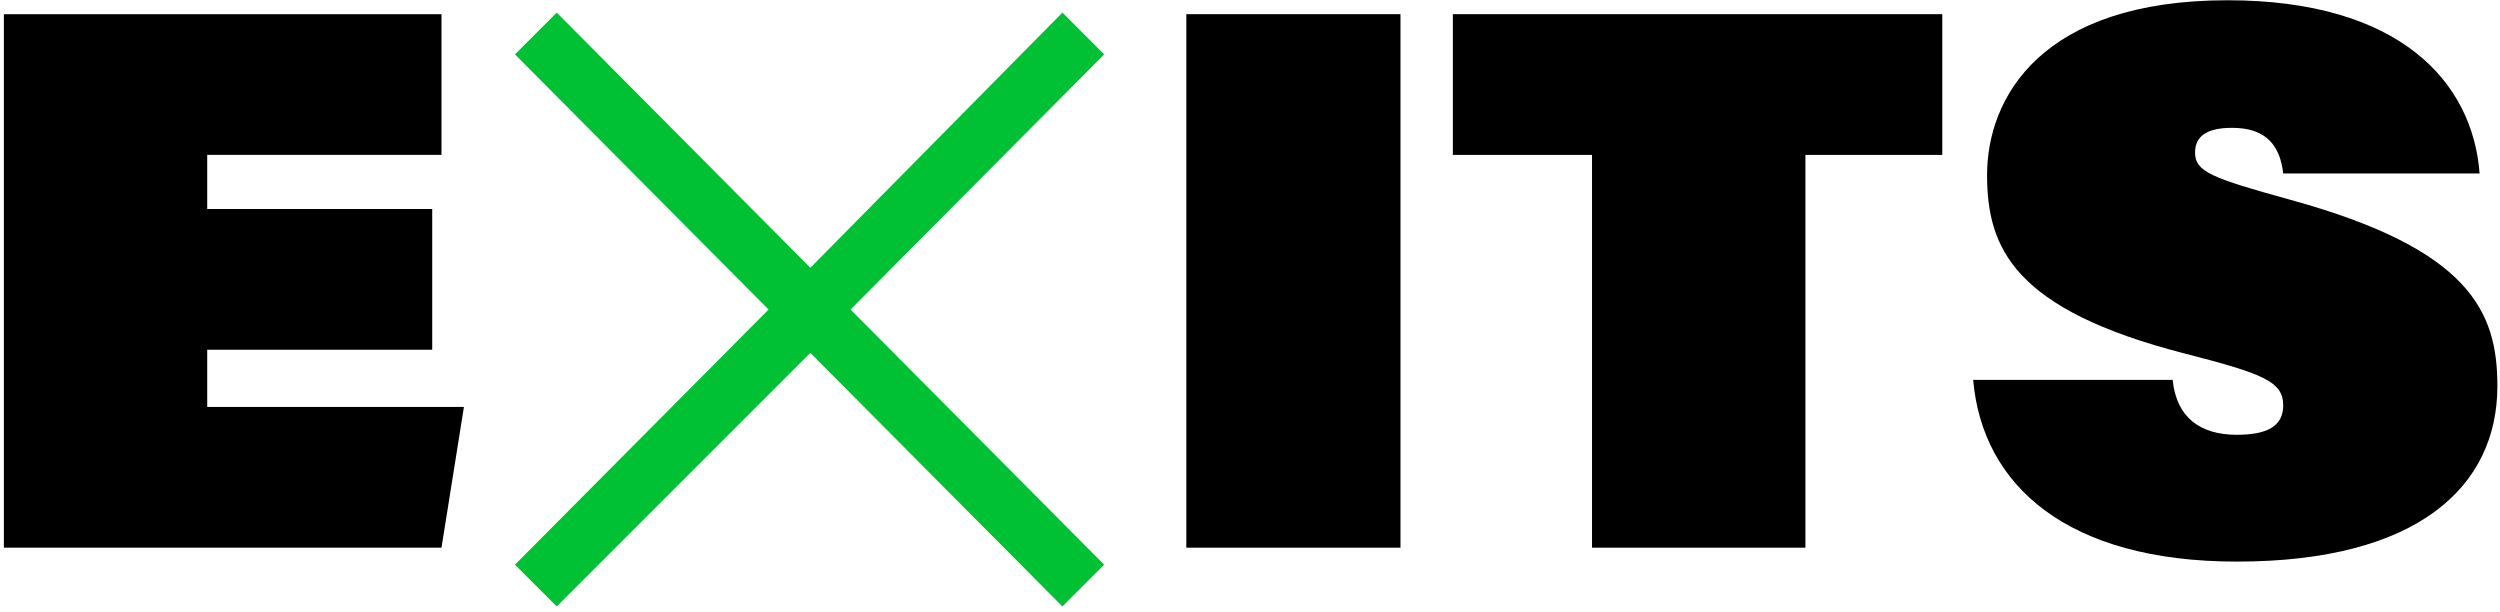
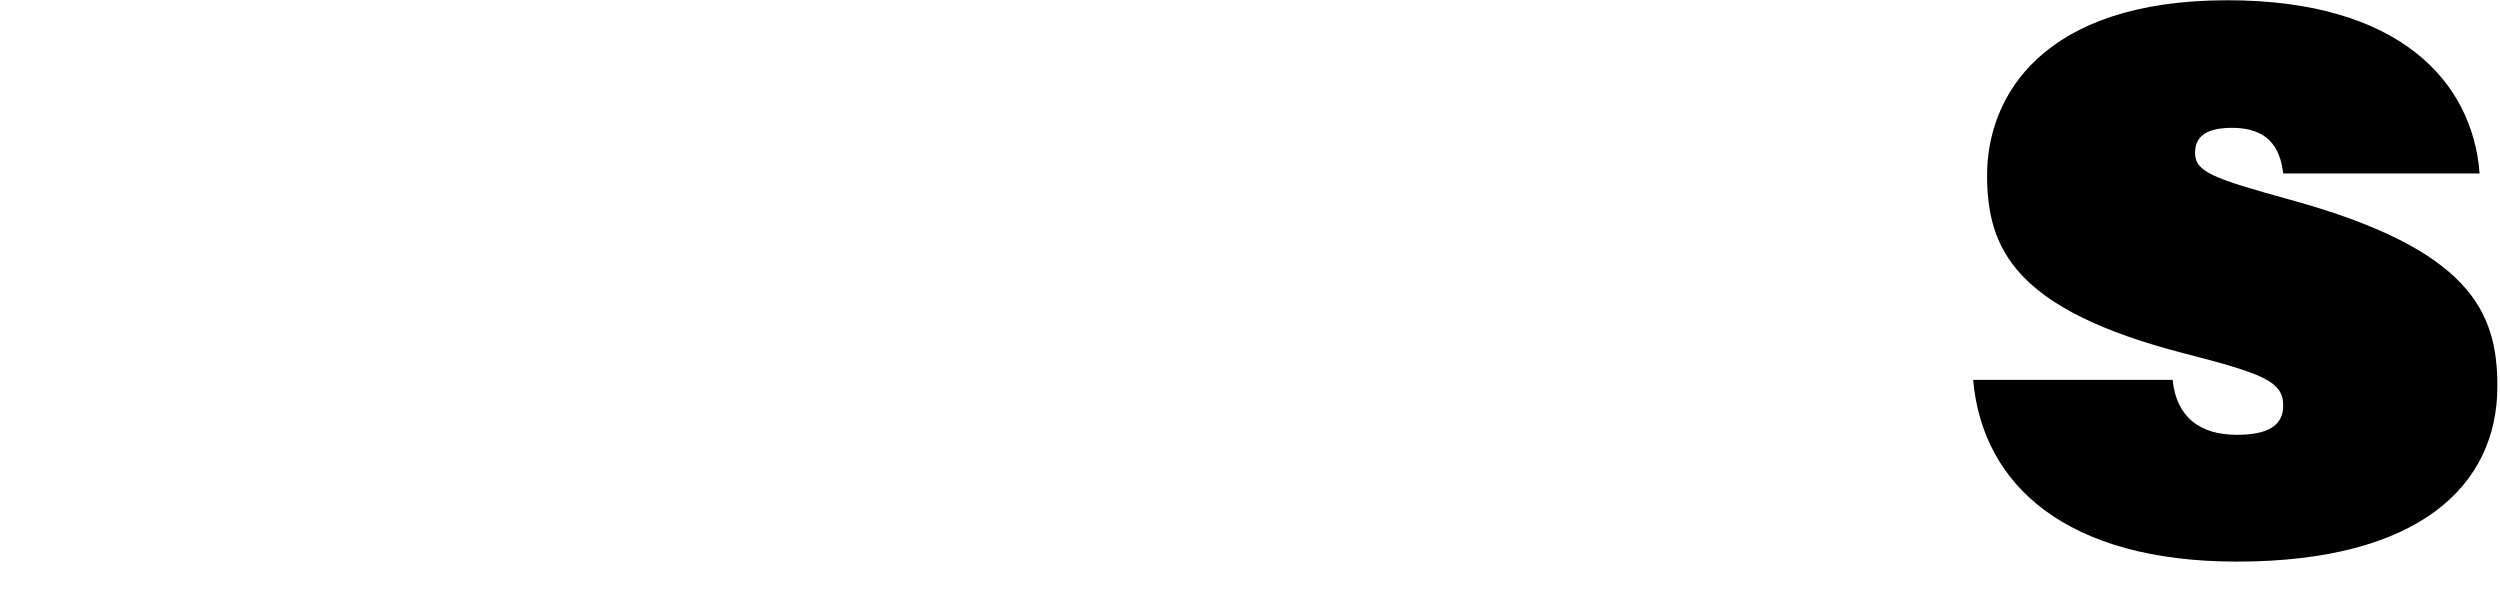
<svg xmlns="http://www.w3.org/2000/svg" width="388" height="95" viewBox="0 0 388 95" fill="none">
  <path d="M306.234 58.96H337.194C337.794 64.84 341.514 67.48 347.154 67.48C351.834 67.48 354.354 66.16 354.354 62.92C354.354 59.2 351.234 58 339.114 54.88C312.474 48.04 308.394 38.44 308.394 27.16C308.394 15.16 316.794 0.04 345.714 0.04C372.354 0.04 383.754 12.64 384.834 26.92H354.354C353.874 22.72 351.834 19.84 346.434 19.84C342.834 19.84 340.674 20.92 340.674 23.68C340.674 26.68 343.314 27.64 355.434 31C383.394 38.68 387.594 48.4 387.594 59.92C387.594 75.52 375.234 87.16 347.154 87.16C320.874 87.16 307.674 75.4 306.234 58.96Z" fill="black" />
-   <path d="M247.082 85V24.04H225.482V2.2H301.442V24.04H280.202V85H247.082Z" fill="black" />
-   <path d="M184.115 2.2H217.355V85H184.115V2.2Z" fill="black" />
-   <path d="M86.404 94.12L79.924 87.64L119.284 48.04L79.924 8.44L86.404 1.96L125.764 41.56L164.884 1.96L171.364 8.44L132.004 48.04L171.364 87.64L164.884 94.12L125.764 54.76L86.404 94.12Z" fill="#00C033" />
-   <path d="M67.08 32.44V54.28H32.16V63.16H72L68.52 85H0.6V2.2H68.52V24.04H32.16V32.44H67.08Z" fill="black" />
</svg>